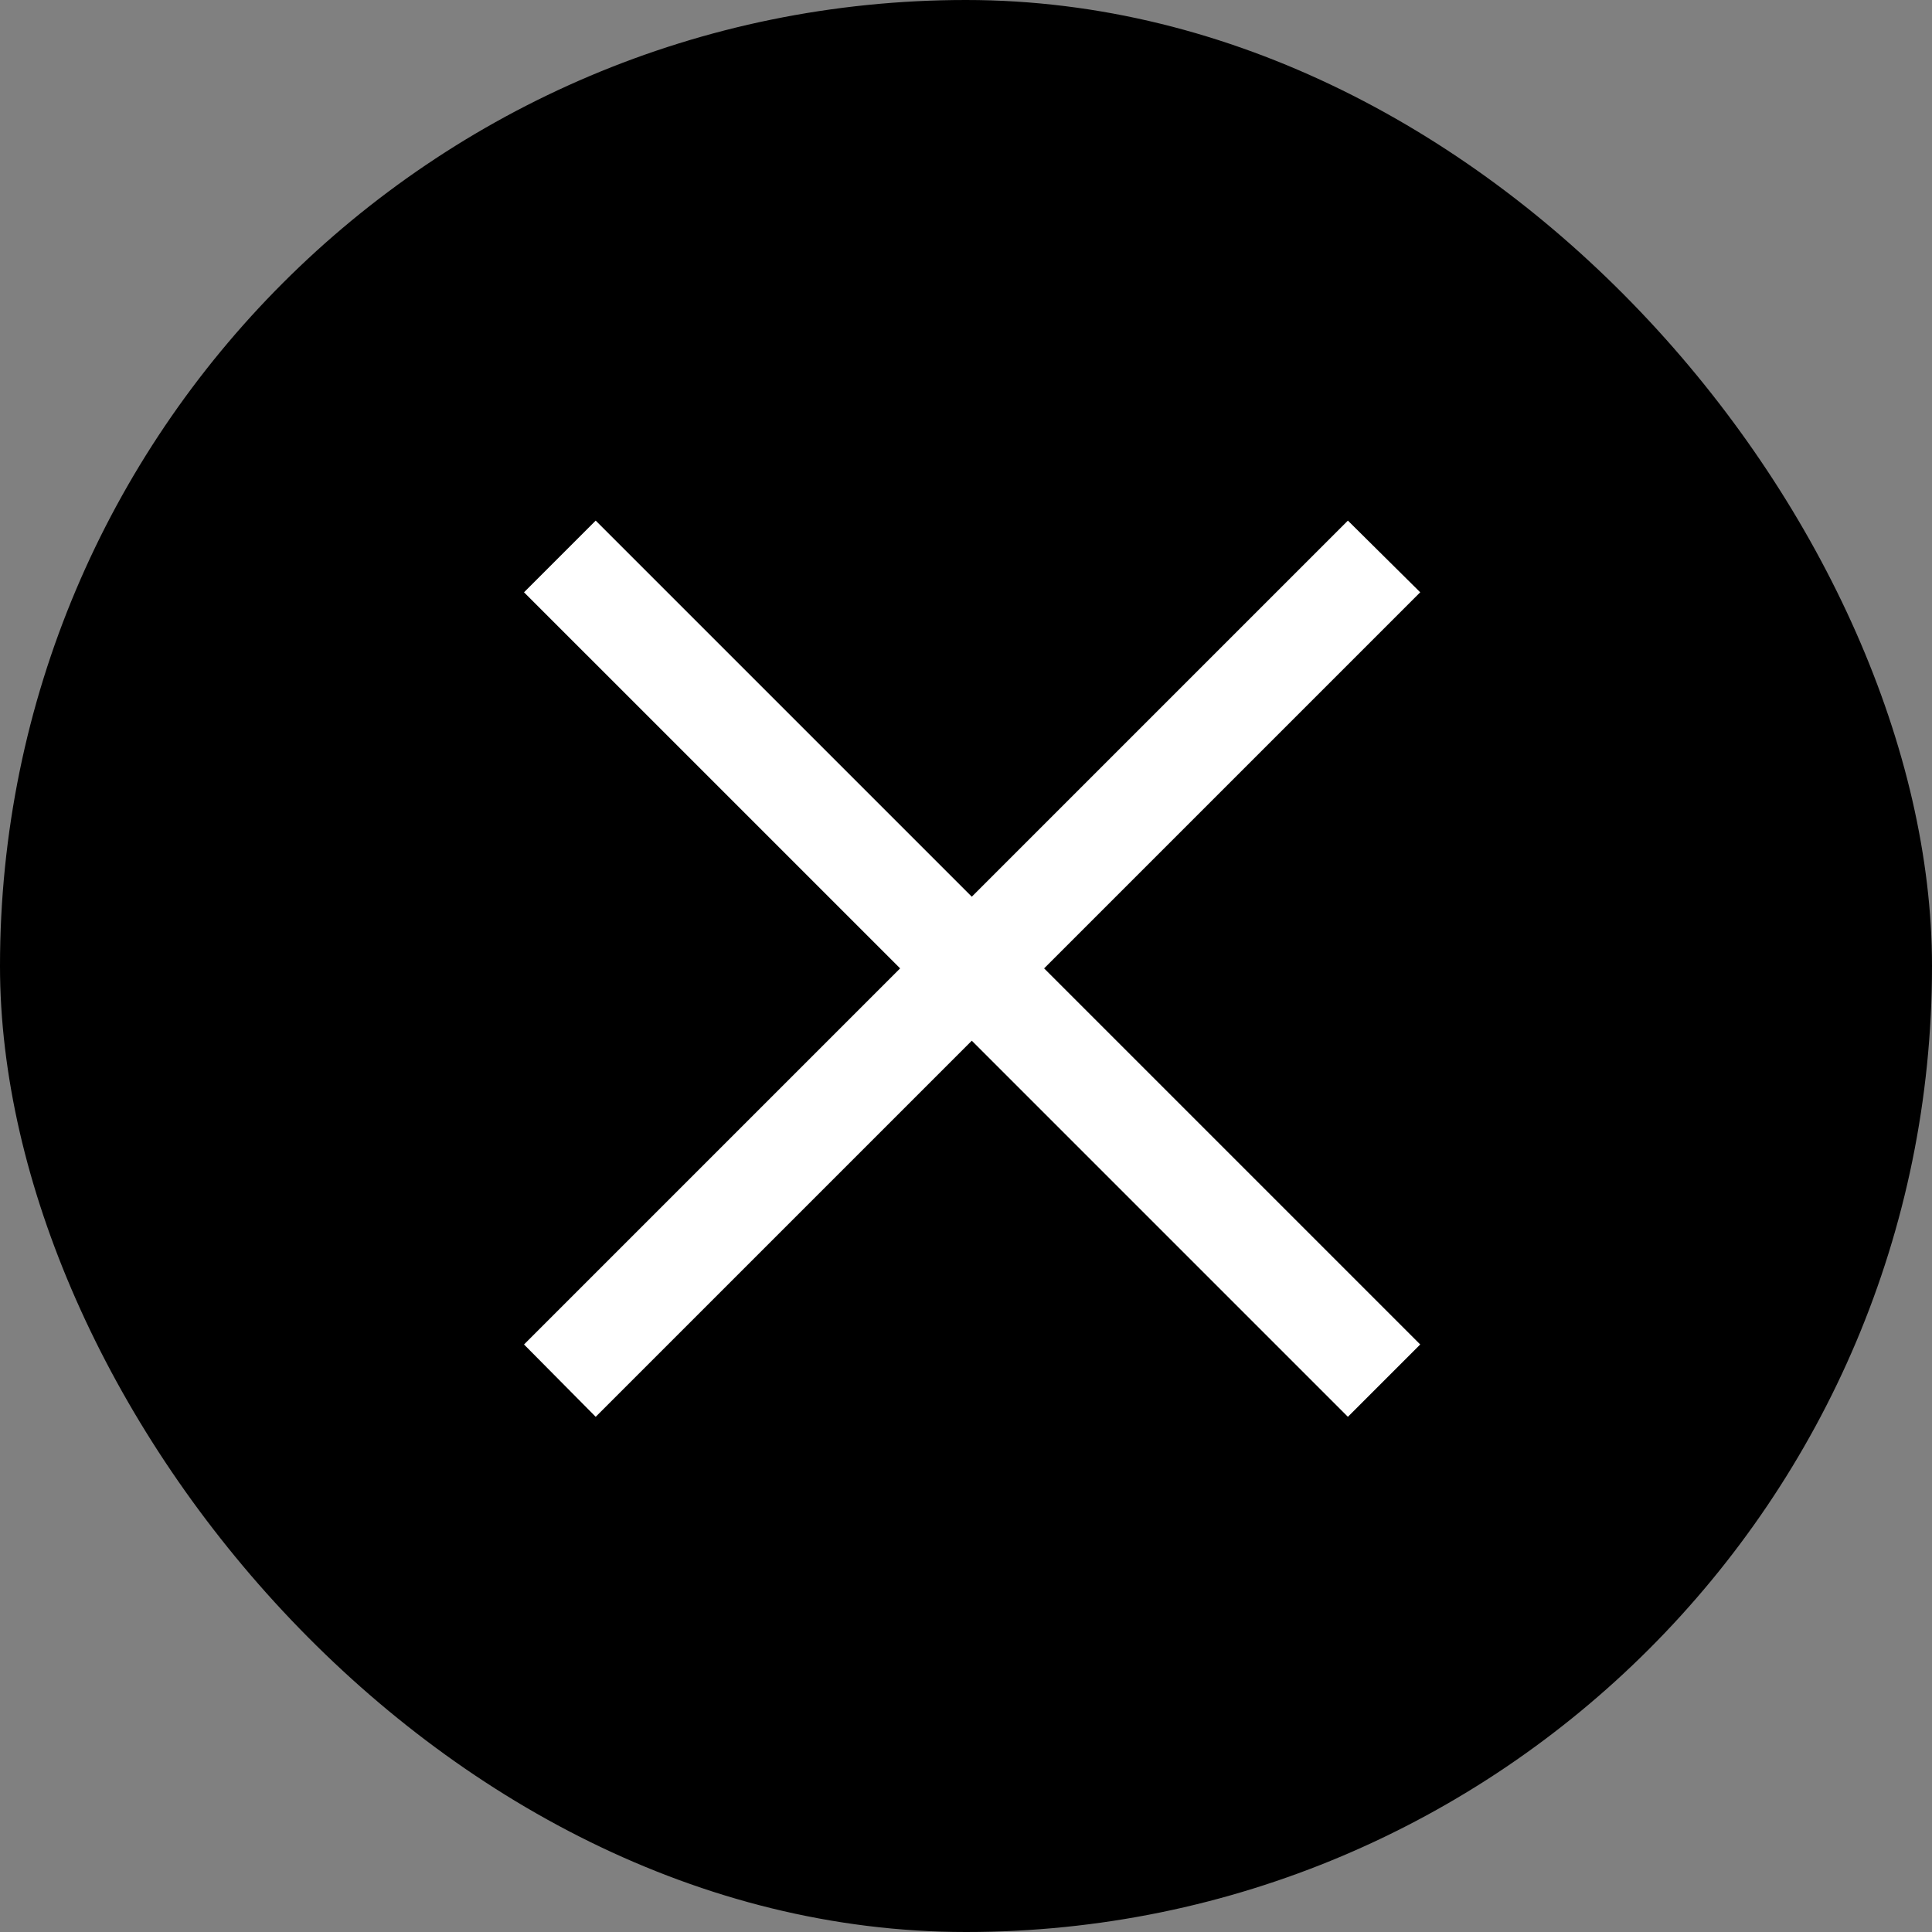
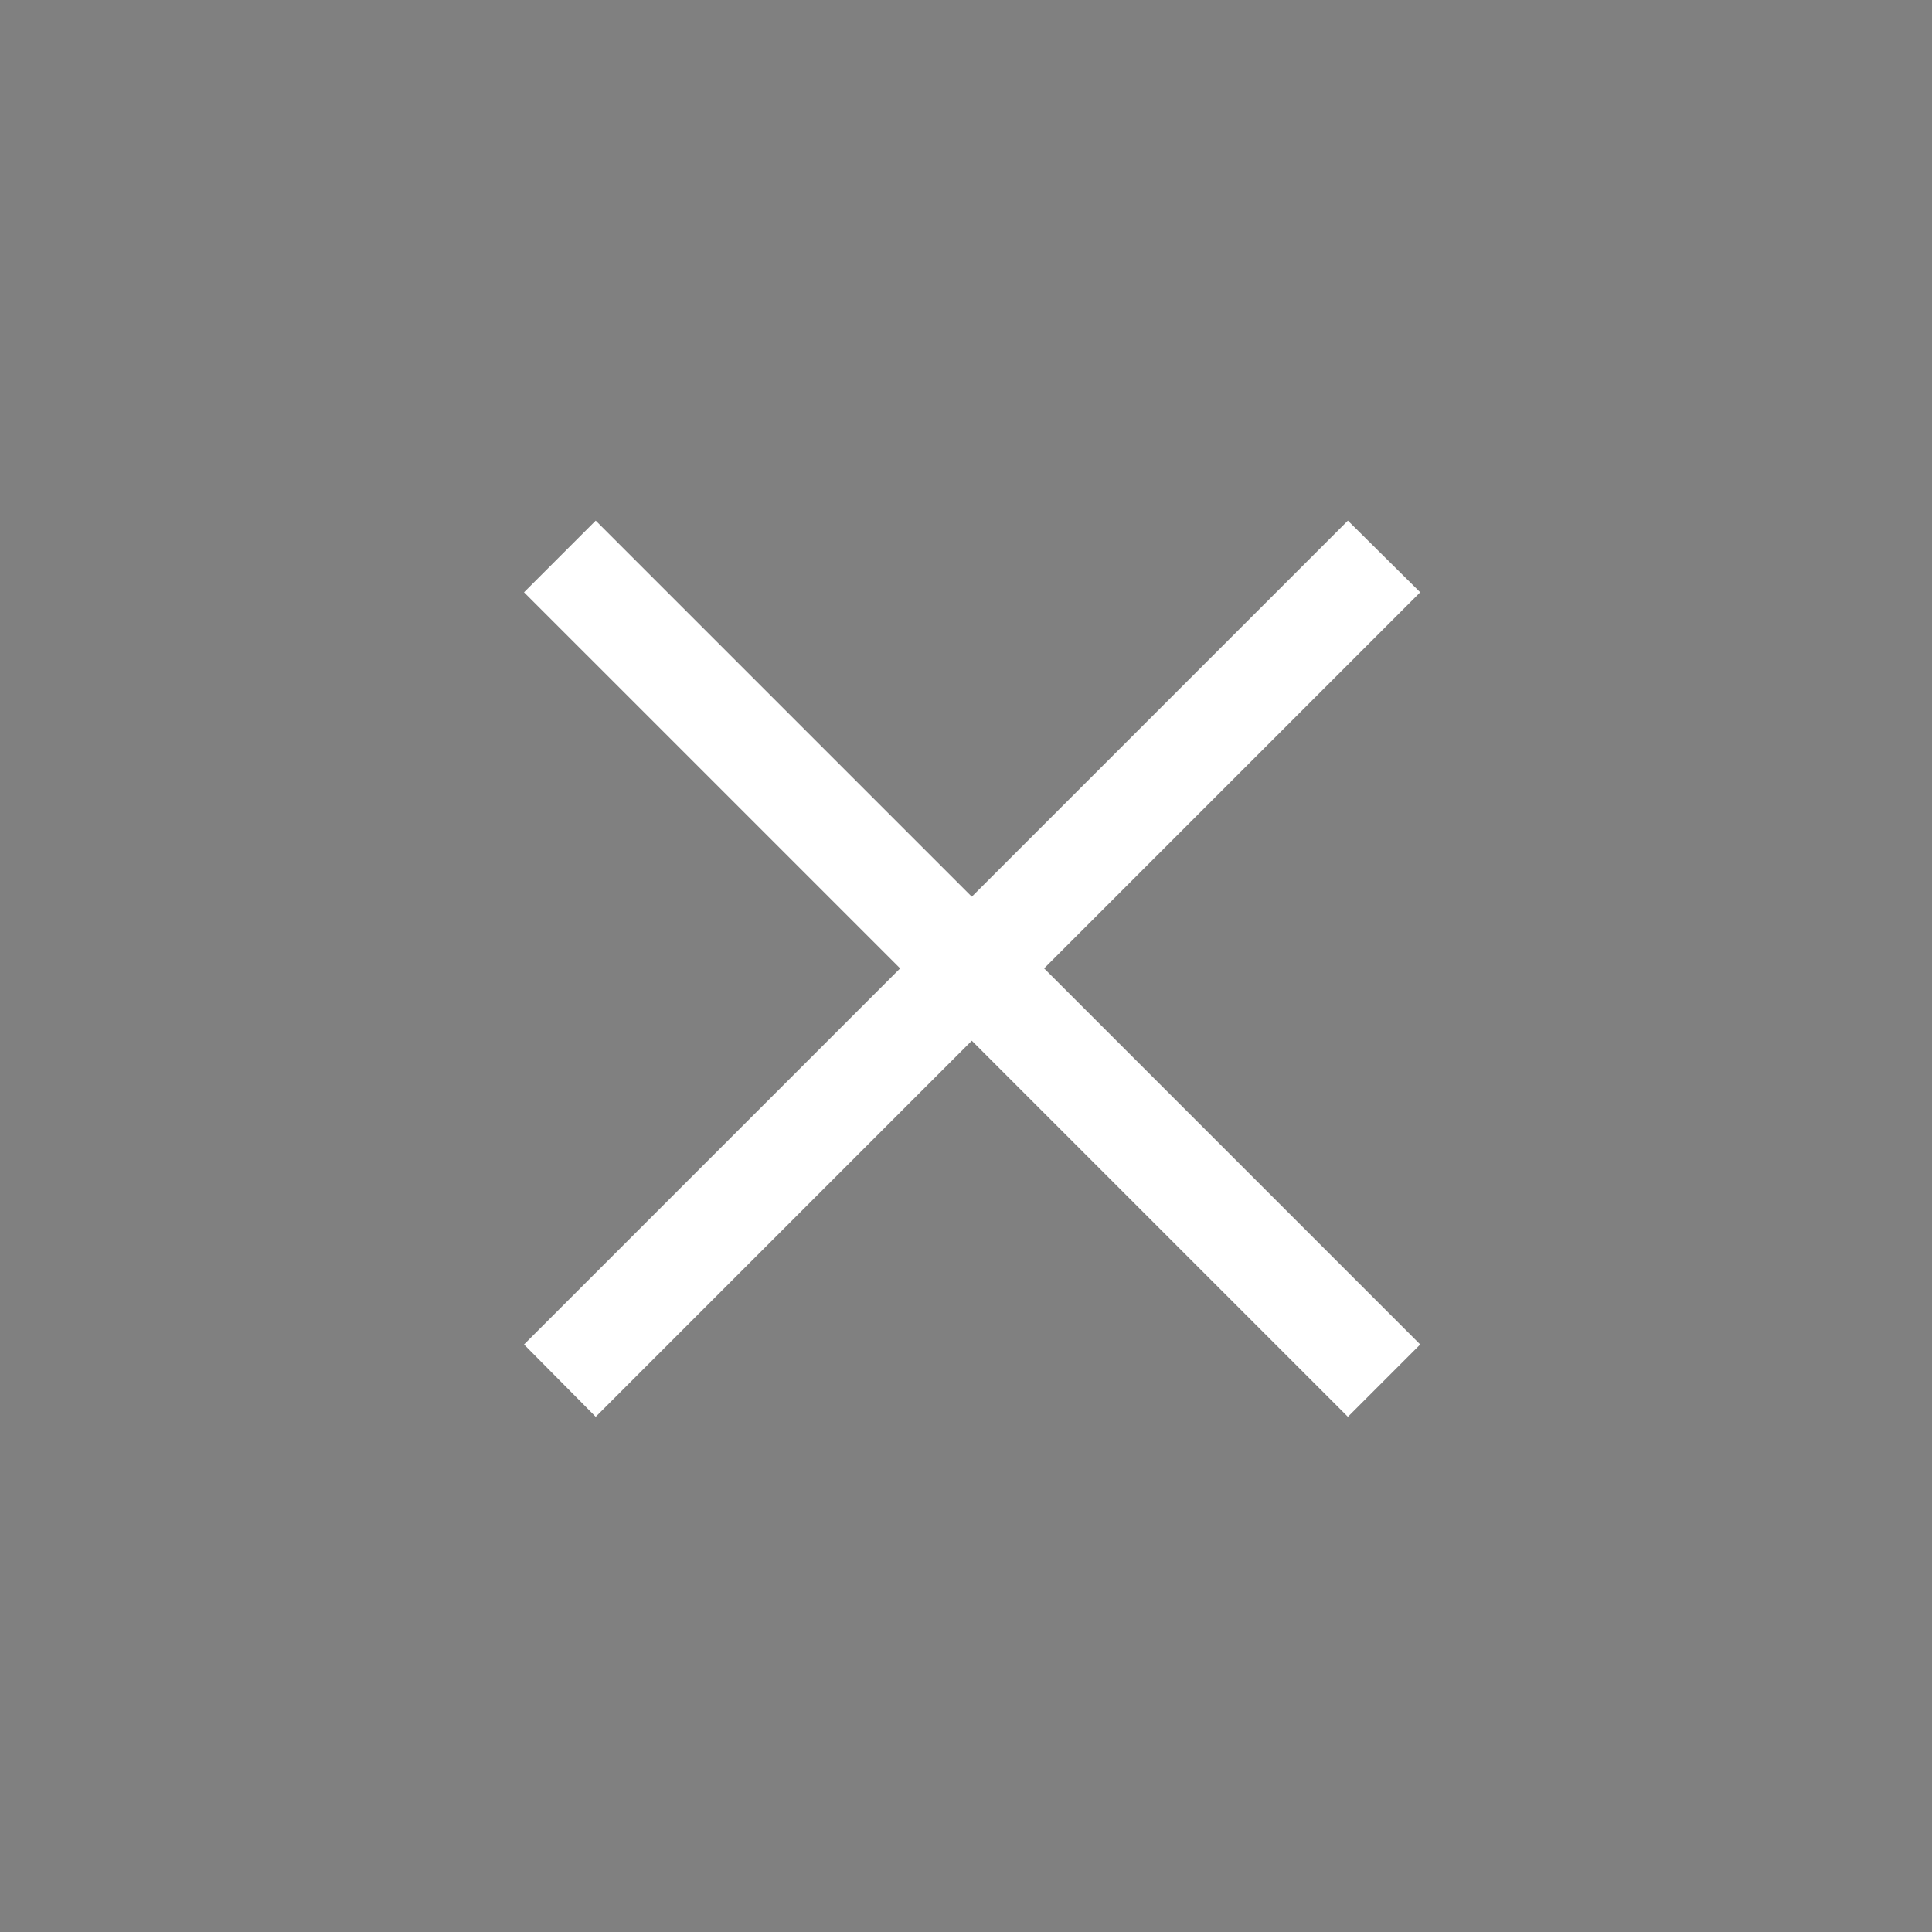
<svg xmlns="http://www.w3.org/2000/svg" width="30" height="30" viewBox="0 0 30 30" fill="none">
  <rect x="0" y="0" width="30" height="30" fill="#808080" stroke="none" />
-   <rect width="30" height="30" rx="15" fill="black" />
  <path d="M22.053 20.877L20.93 22L15.09 16.16L9.25 22L8.137 20.877L13.977 15.037L8.137 9.197L9.25 8.084L15.09 13.924L20.93 8.084L22.053 9.197L16.213 15.037L22.053 20.877Z" fill="white" />
</svg>